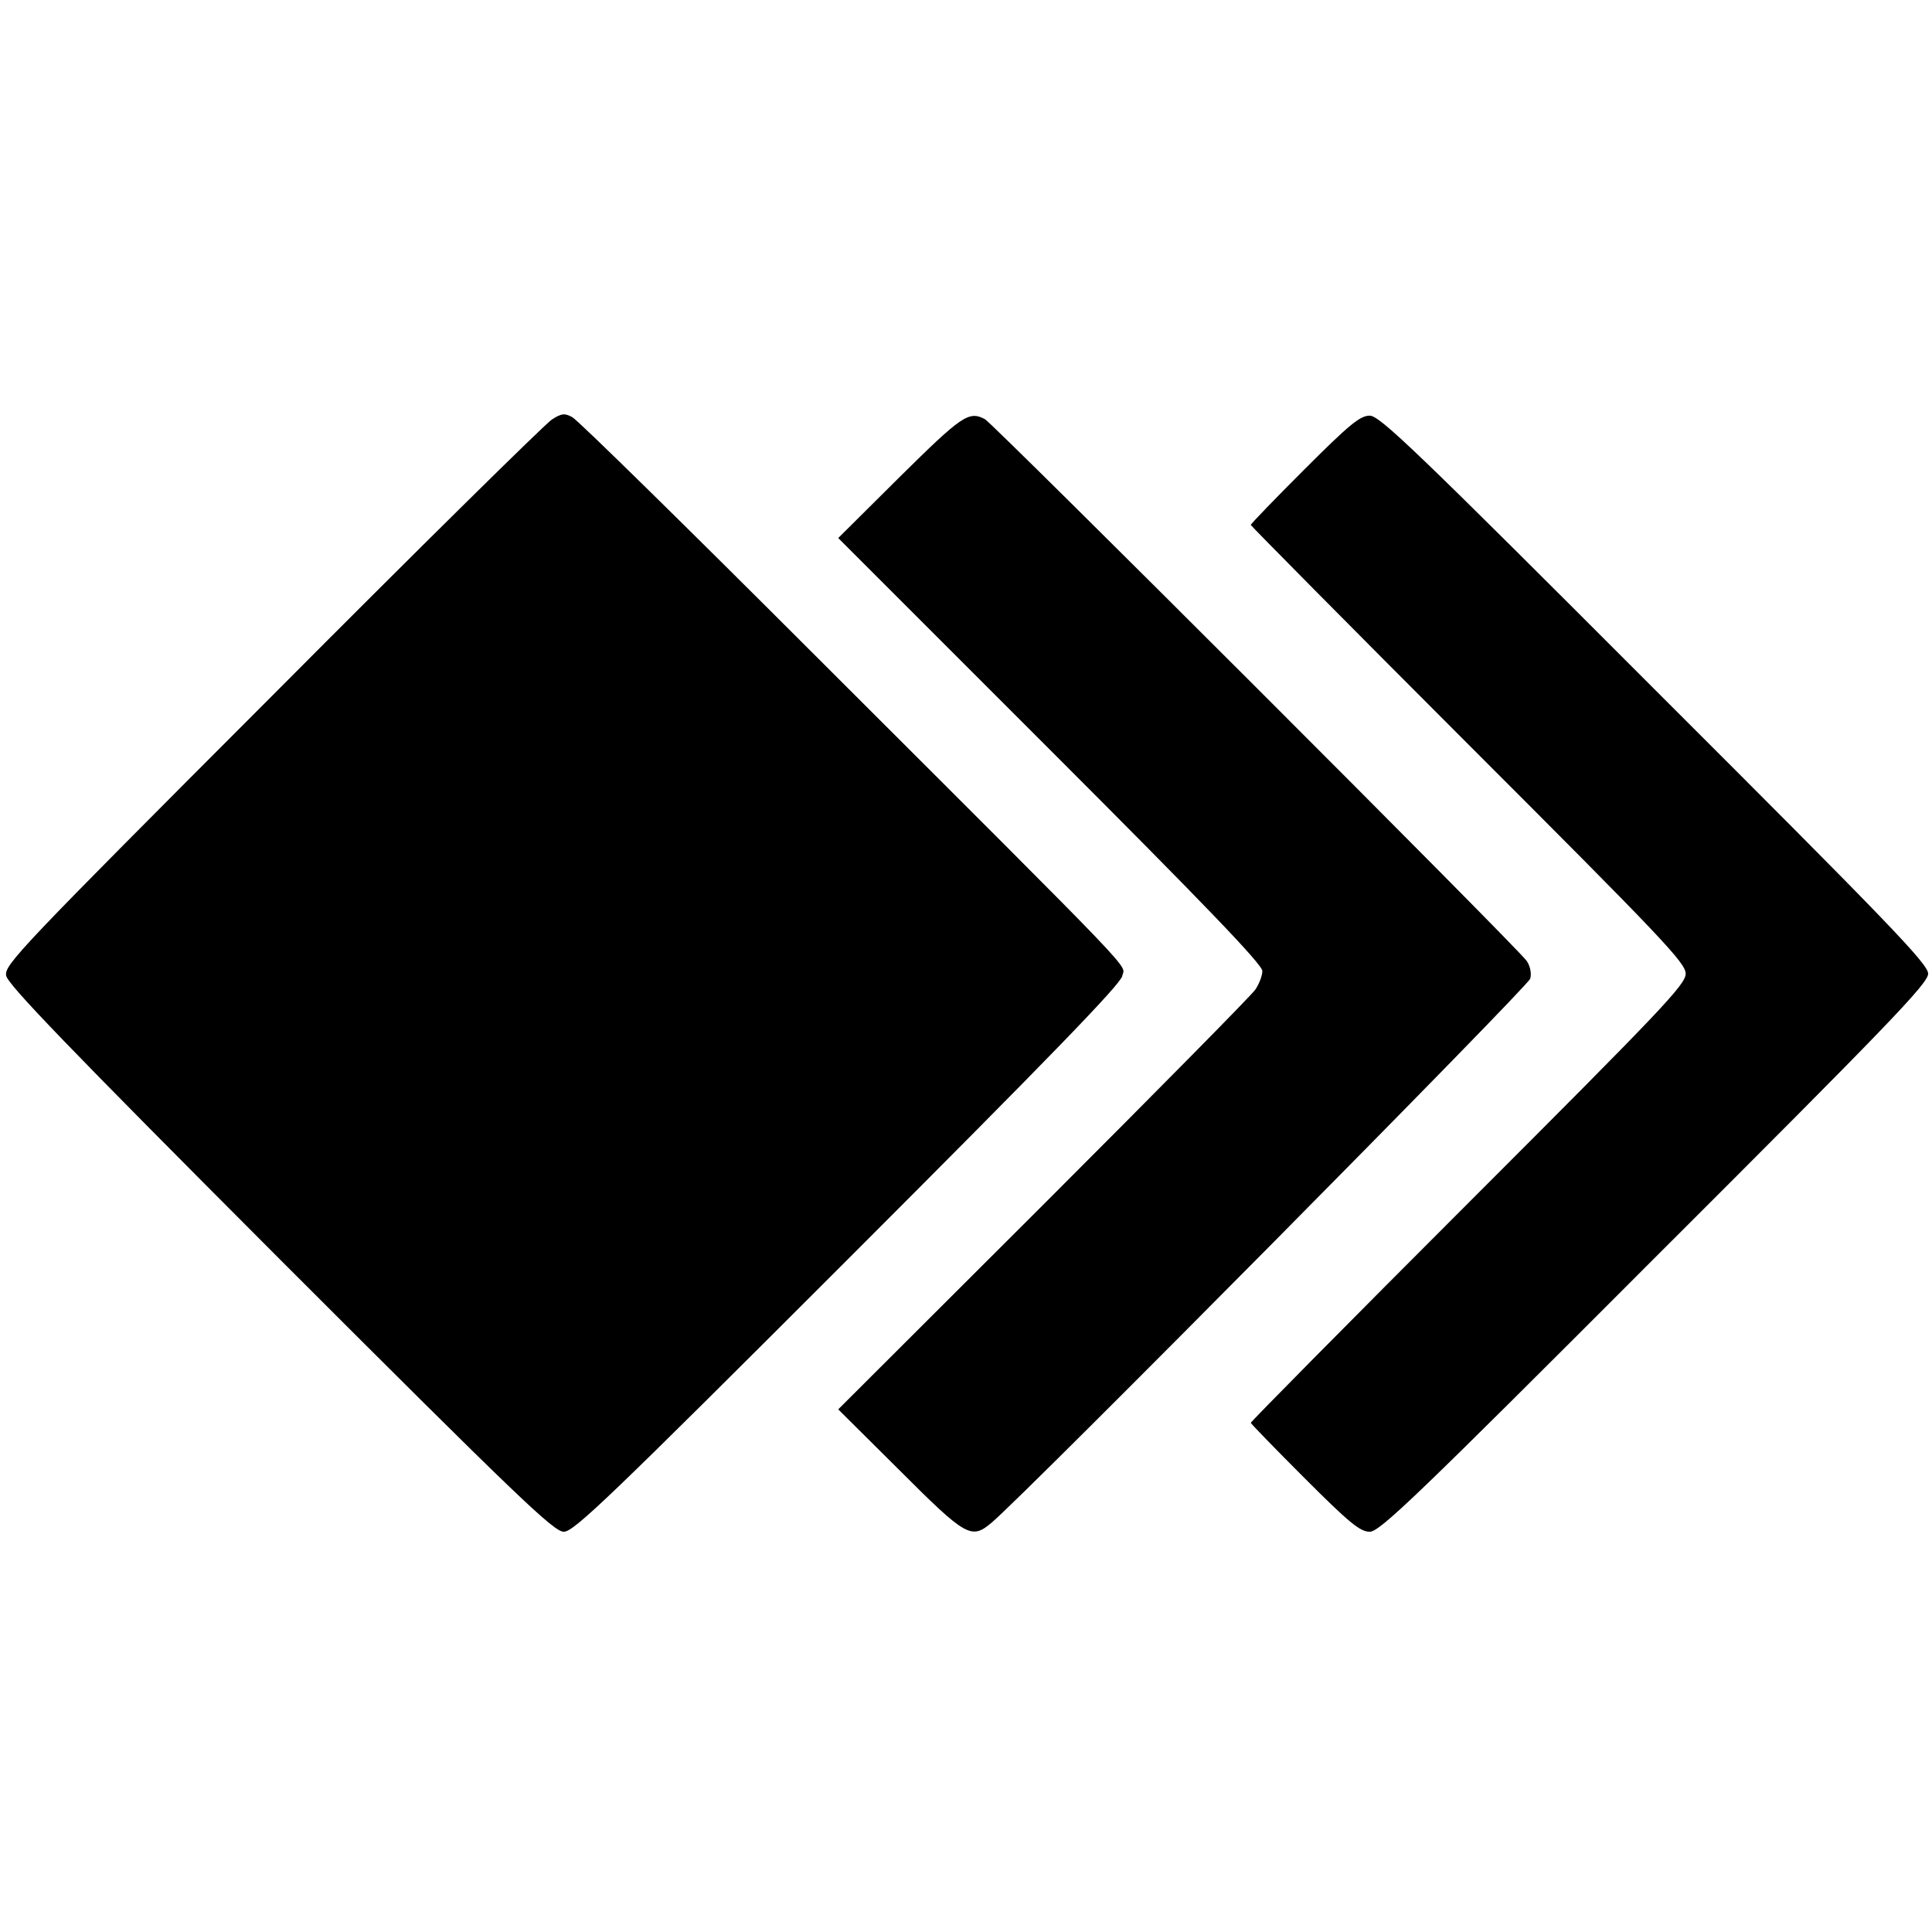
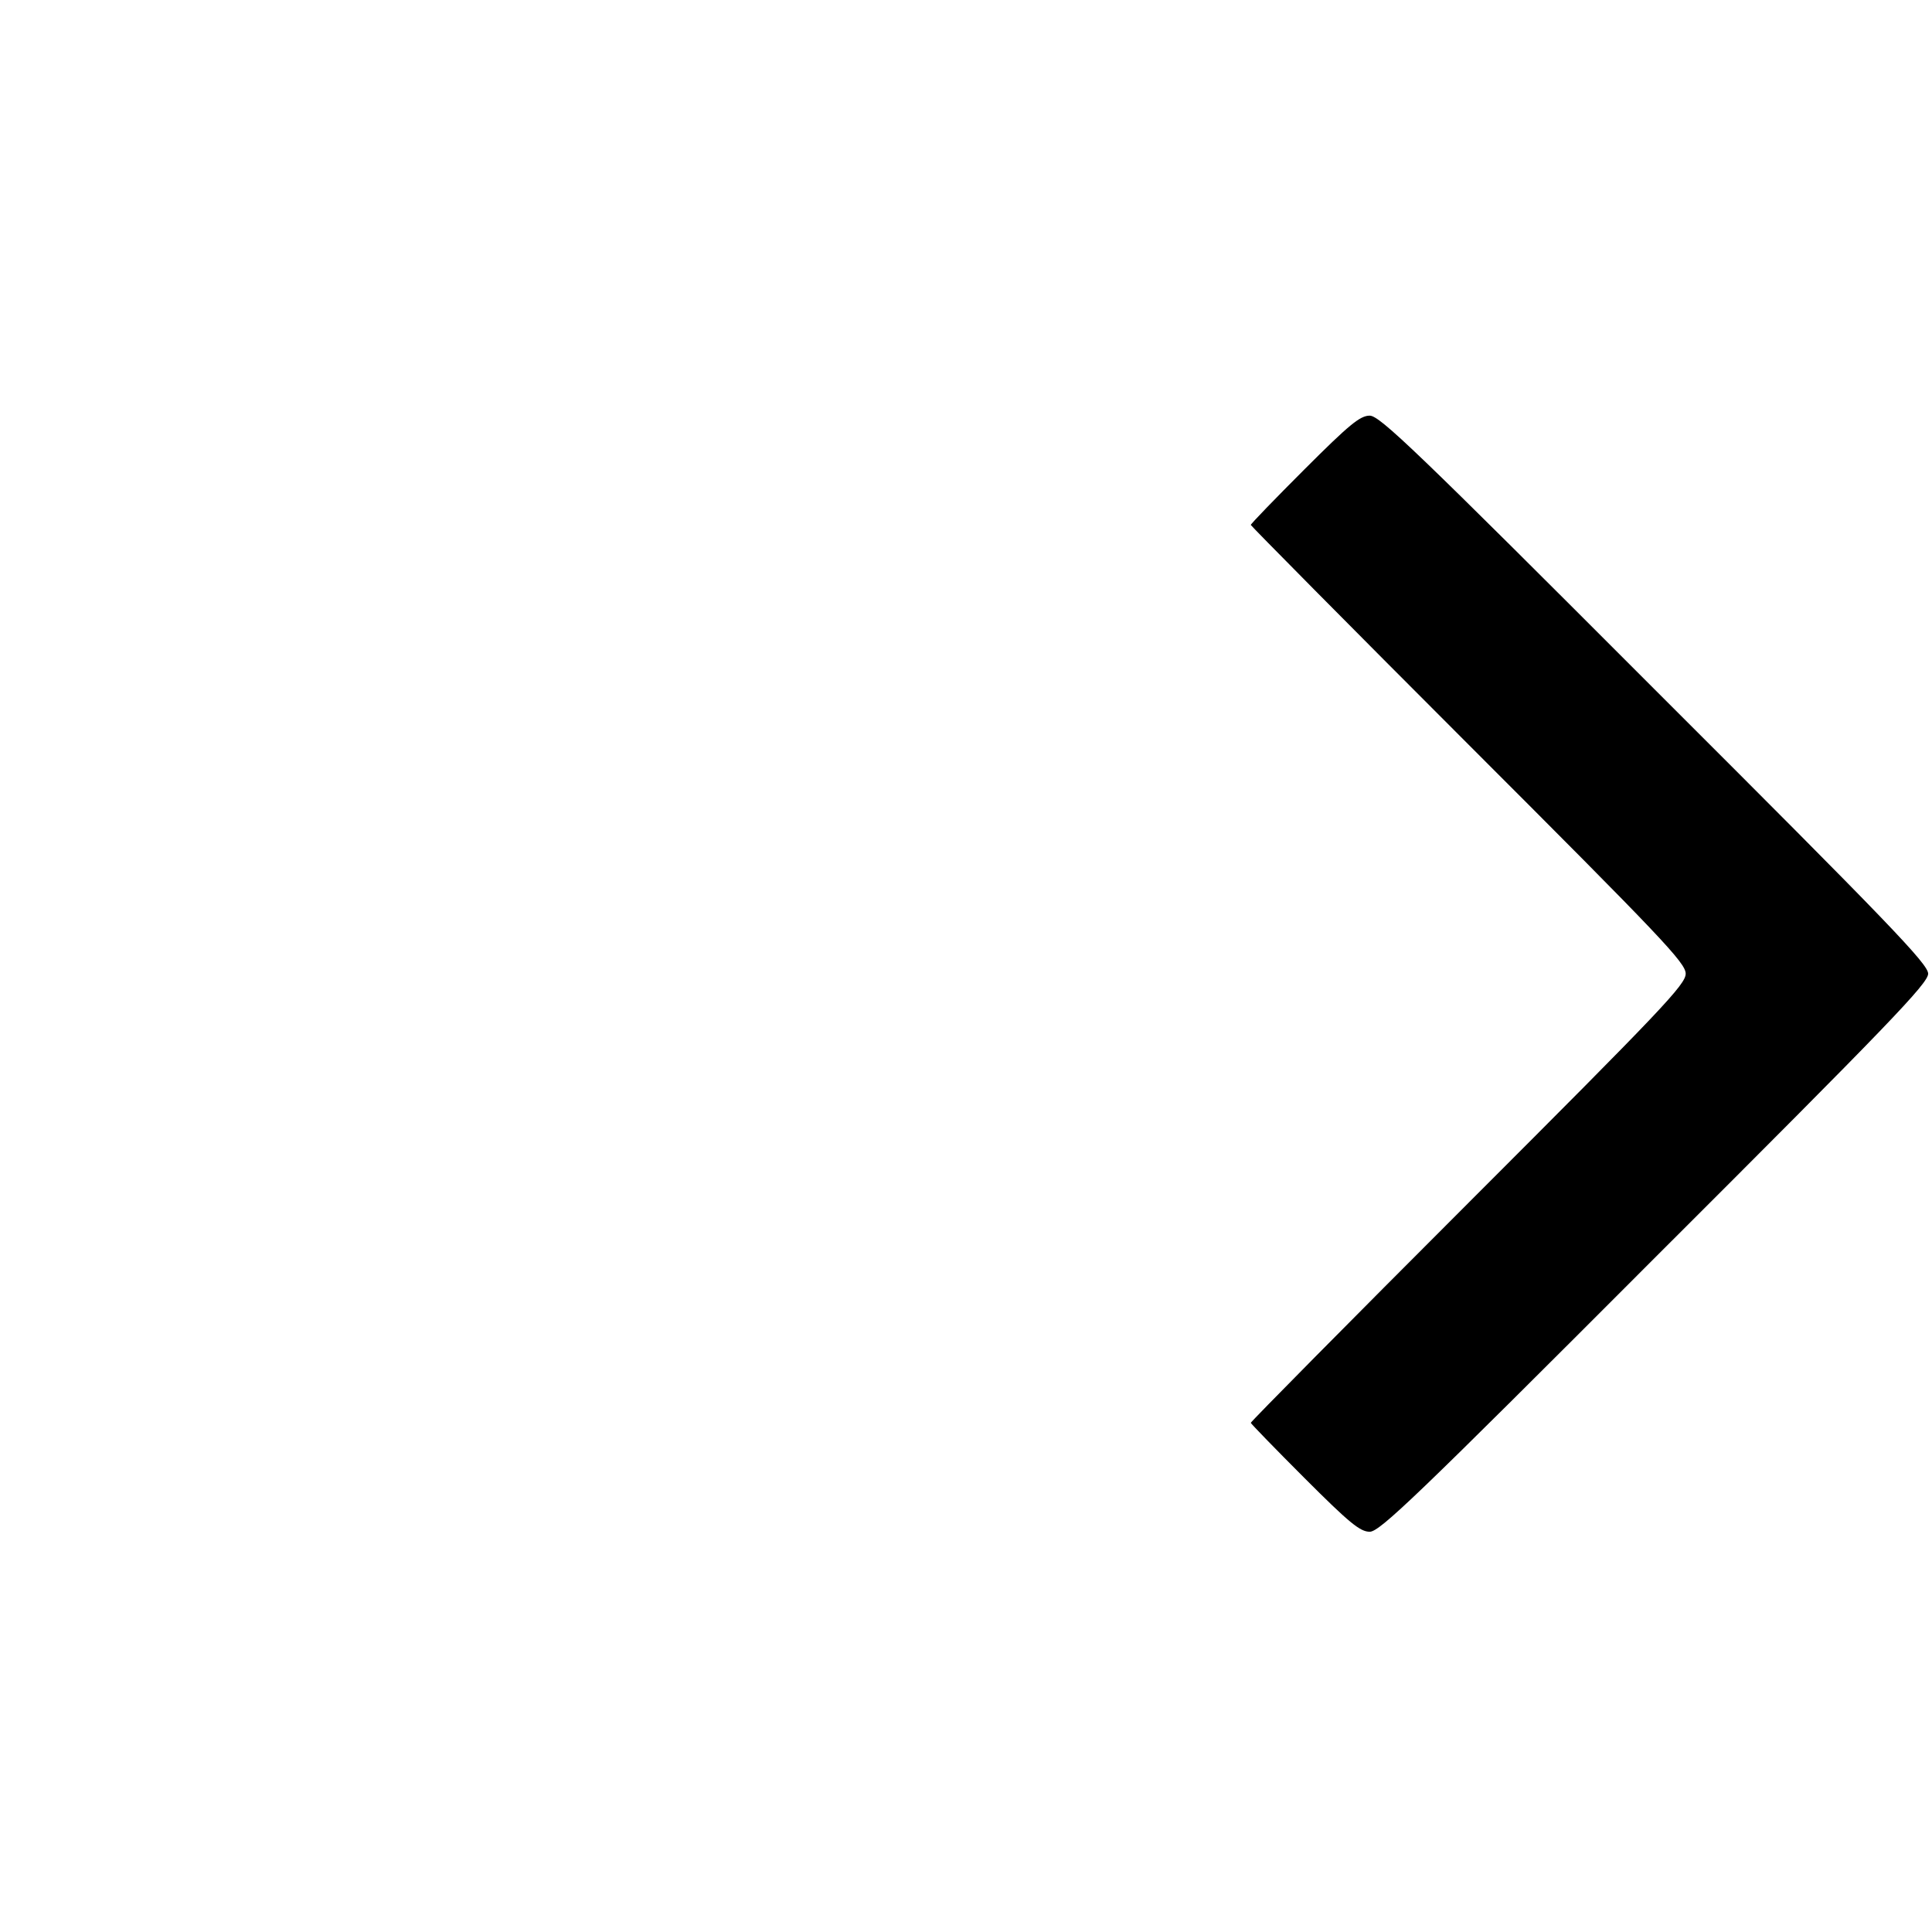
<svg xmlns="http://www.w3.org/2000/svg" version="1.0" width="502pt" height="502pt" viewBox="0 0 502 502" preserveAspectRatio="xMidYMid meet">
  <g transform="translate(0,502) scale(0.1,-0.1)" fill="#000000" stroke="none">
-     <path d="M1434 3930 c-16 -10 -343 -332 -726 -717 -660 -661 -697 -700 -692 -728 4 -23 160 -185 712 -738 621 -621 711 -707 737 -707 26 0 117 87 738 708 525 525 709 715 713 736 6 33 67 -31 -790 825 -338 338 -625 620 -639 627 -20 11 -28 10 -53 -6z" />
-     <path d="M2338 3781 l-160 -159 551 -551 c400 -400 551 -557 551 -574 0 -12 -8 -33 -18 -48 -9 -14 -257 -265 -550 -558 l-534 -533 160 -159 c173 -173 186 -180 239 -135 88 74 1395 1394 1399 1413 4 13 0 33 -9 46 -19 30 -1386 1396 -1408 1408 -42 22 -60 9 -221 -150z" />
-     <path d="M3390 3801 c-77 -77 -140 -142 -140 -145 0 -2 254 -259 565 -570 504 -504 565 -568 565 -596 0 -28 -61 -92 -565 -596 -311 -311 -565 -568 -565 -571 0 -2 63 -67 140 -144 116 -116 144 -139 169 -139 26 0 119 89 740 711 611 610 711 714 711 739 0 25 -100 129 -711 739 -621 622 -714 711 -740 711 -25 0 -53 -23 -169 -139z" />
+     <path d="M3390 3801 c-77 -77 -140 -142 -140 -145 0 -2 254 -259 565 -570 504 -504 565 -568 565 -596 0 -28 -61 -92 -565 -596 -311 -311 -565 -568 -565 -571 0 -2 63 -67 140 -144 116 -116 144 -139 169 -139 26 0 119 89 740 711 611 610 711 714 711 739 0 25 -100 129 -711 739 -621 622 -714 711 -740 711 -25 0 -53 -23 -169 -139" />
  </g>
</svg>